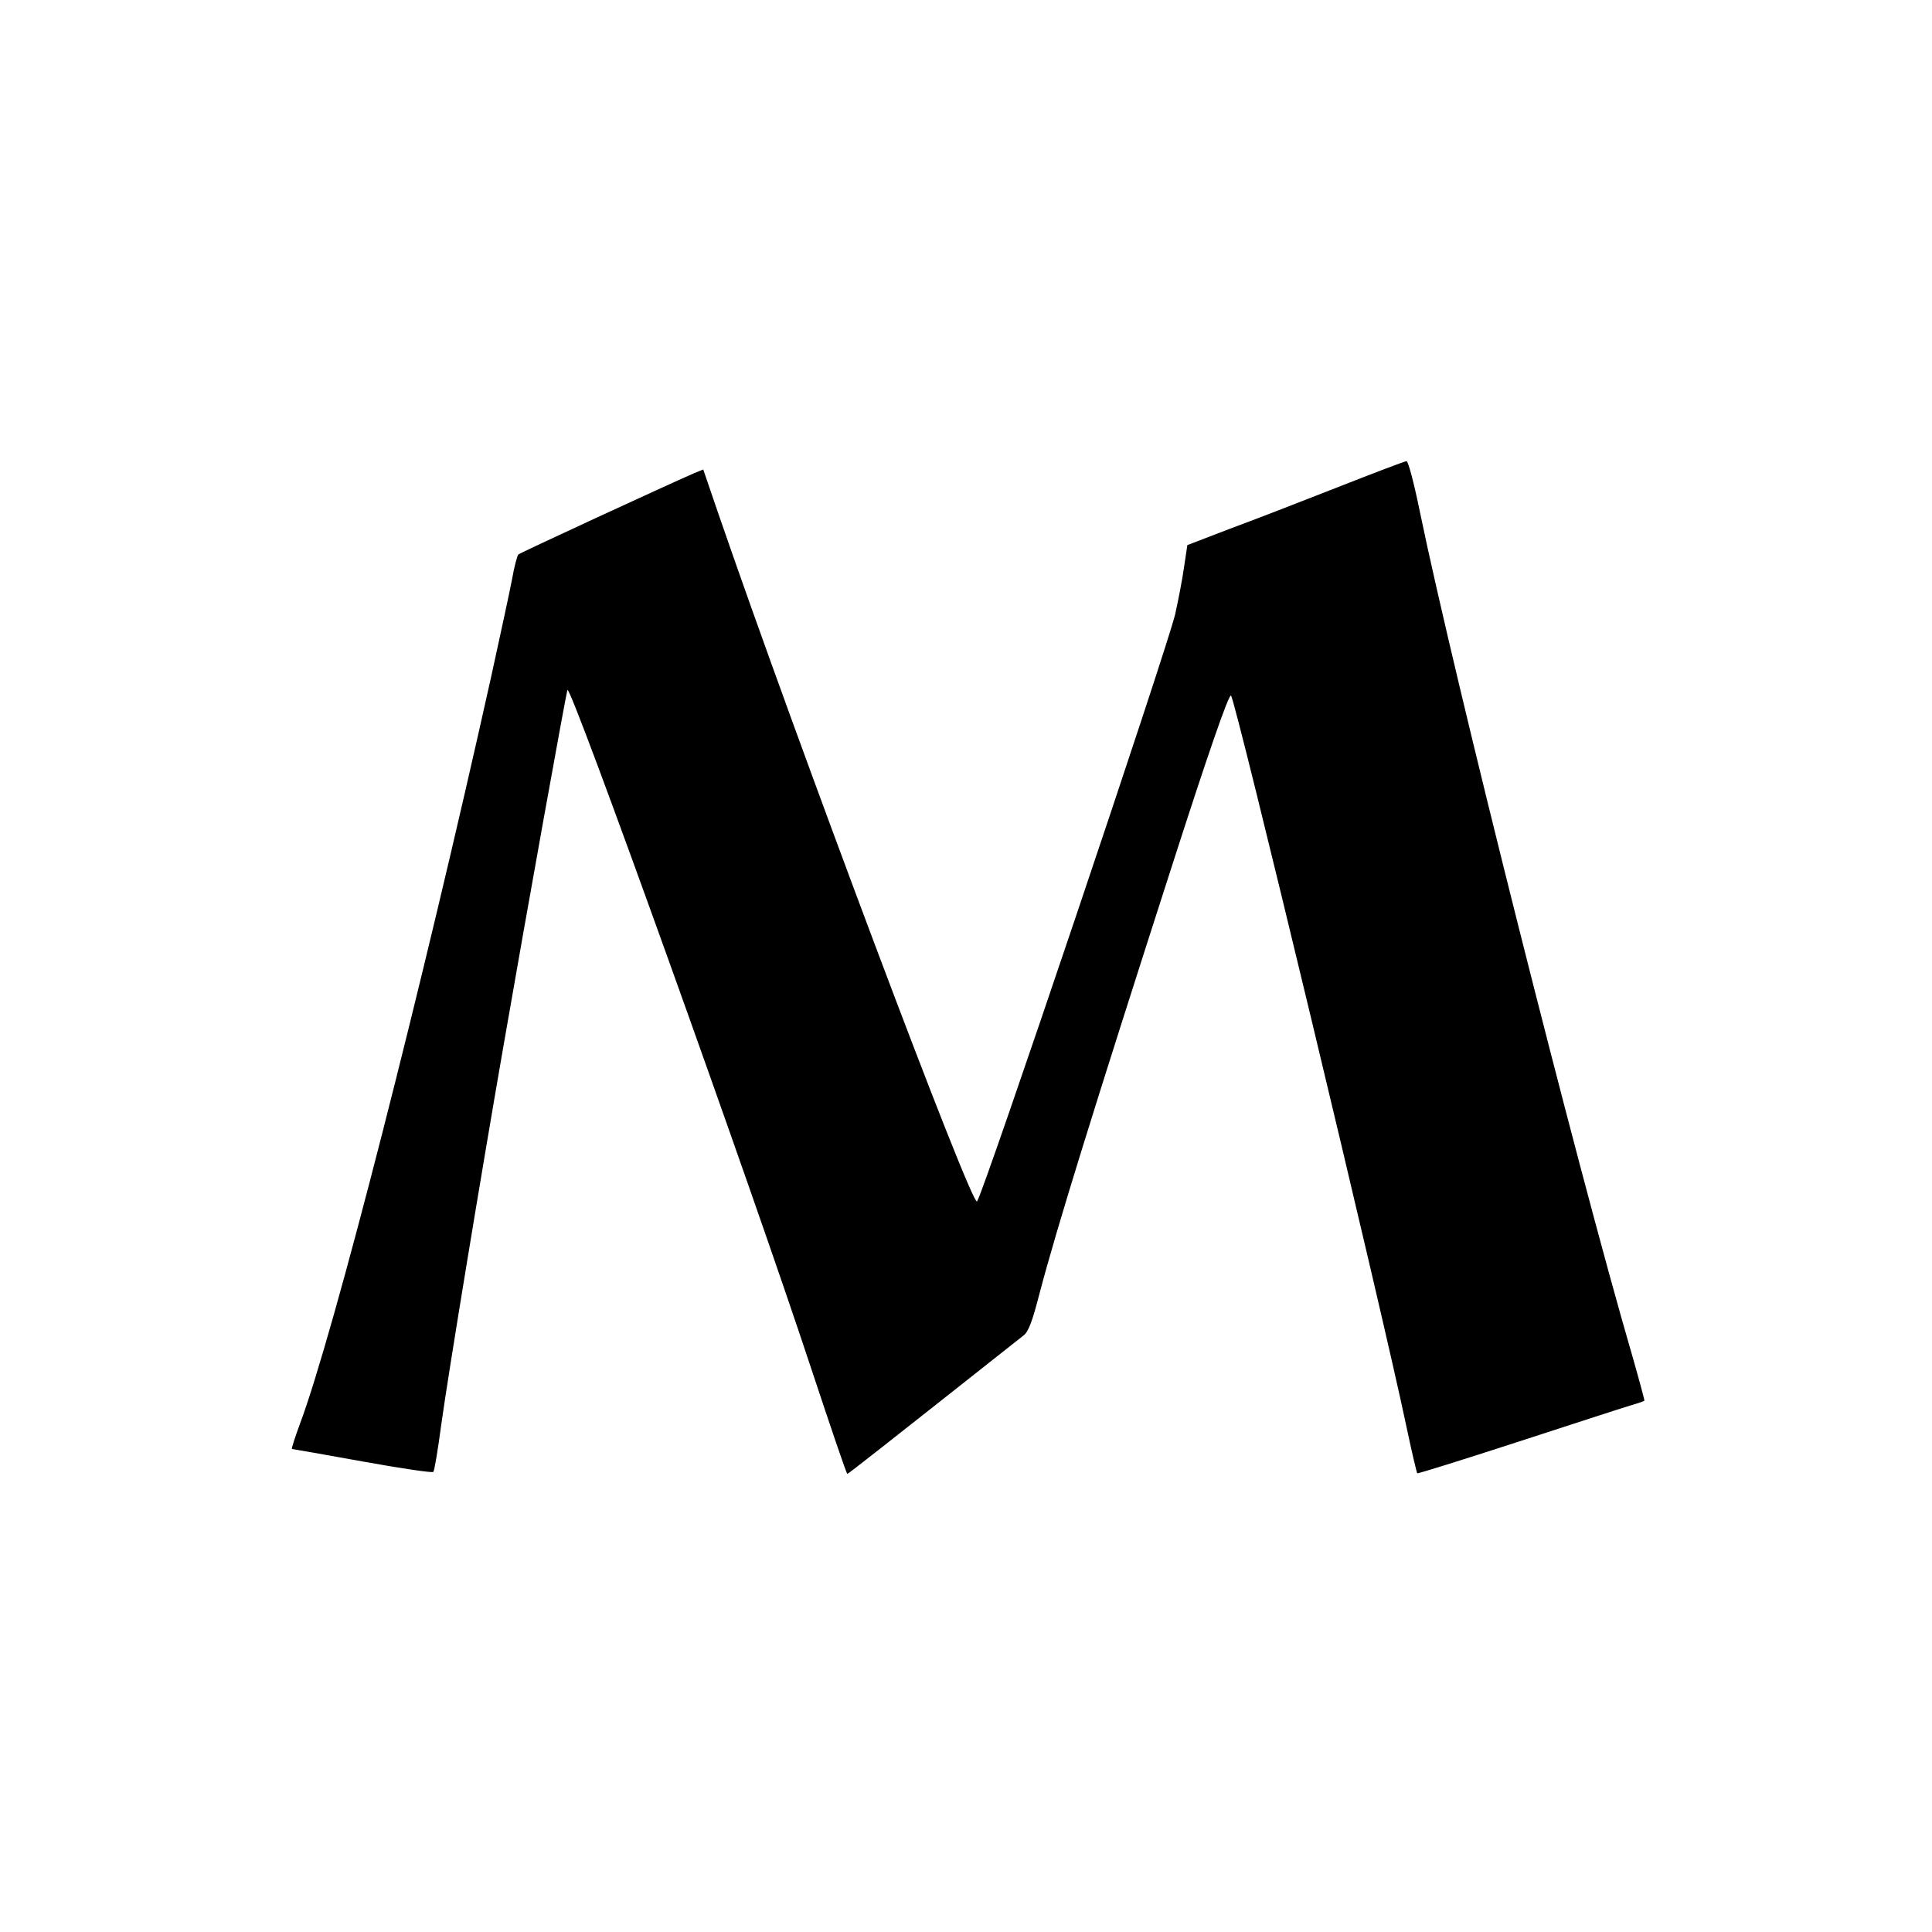
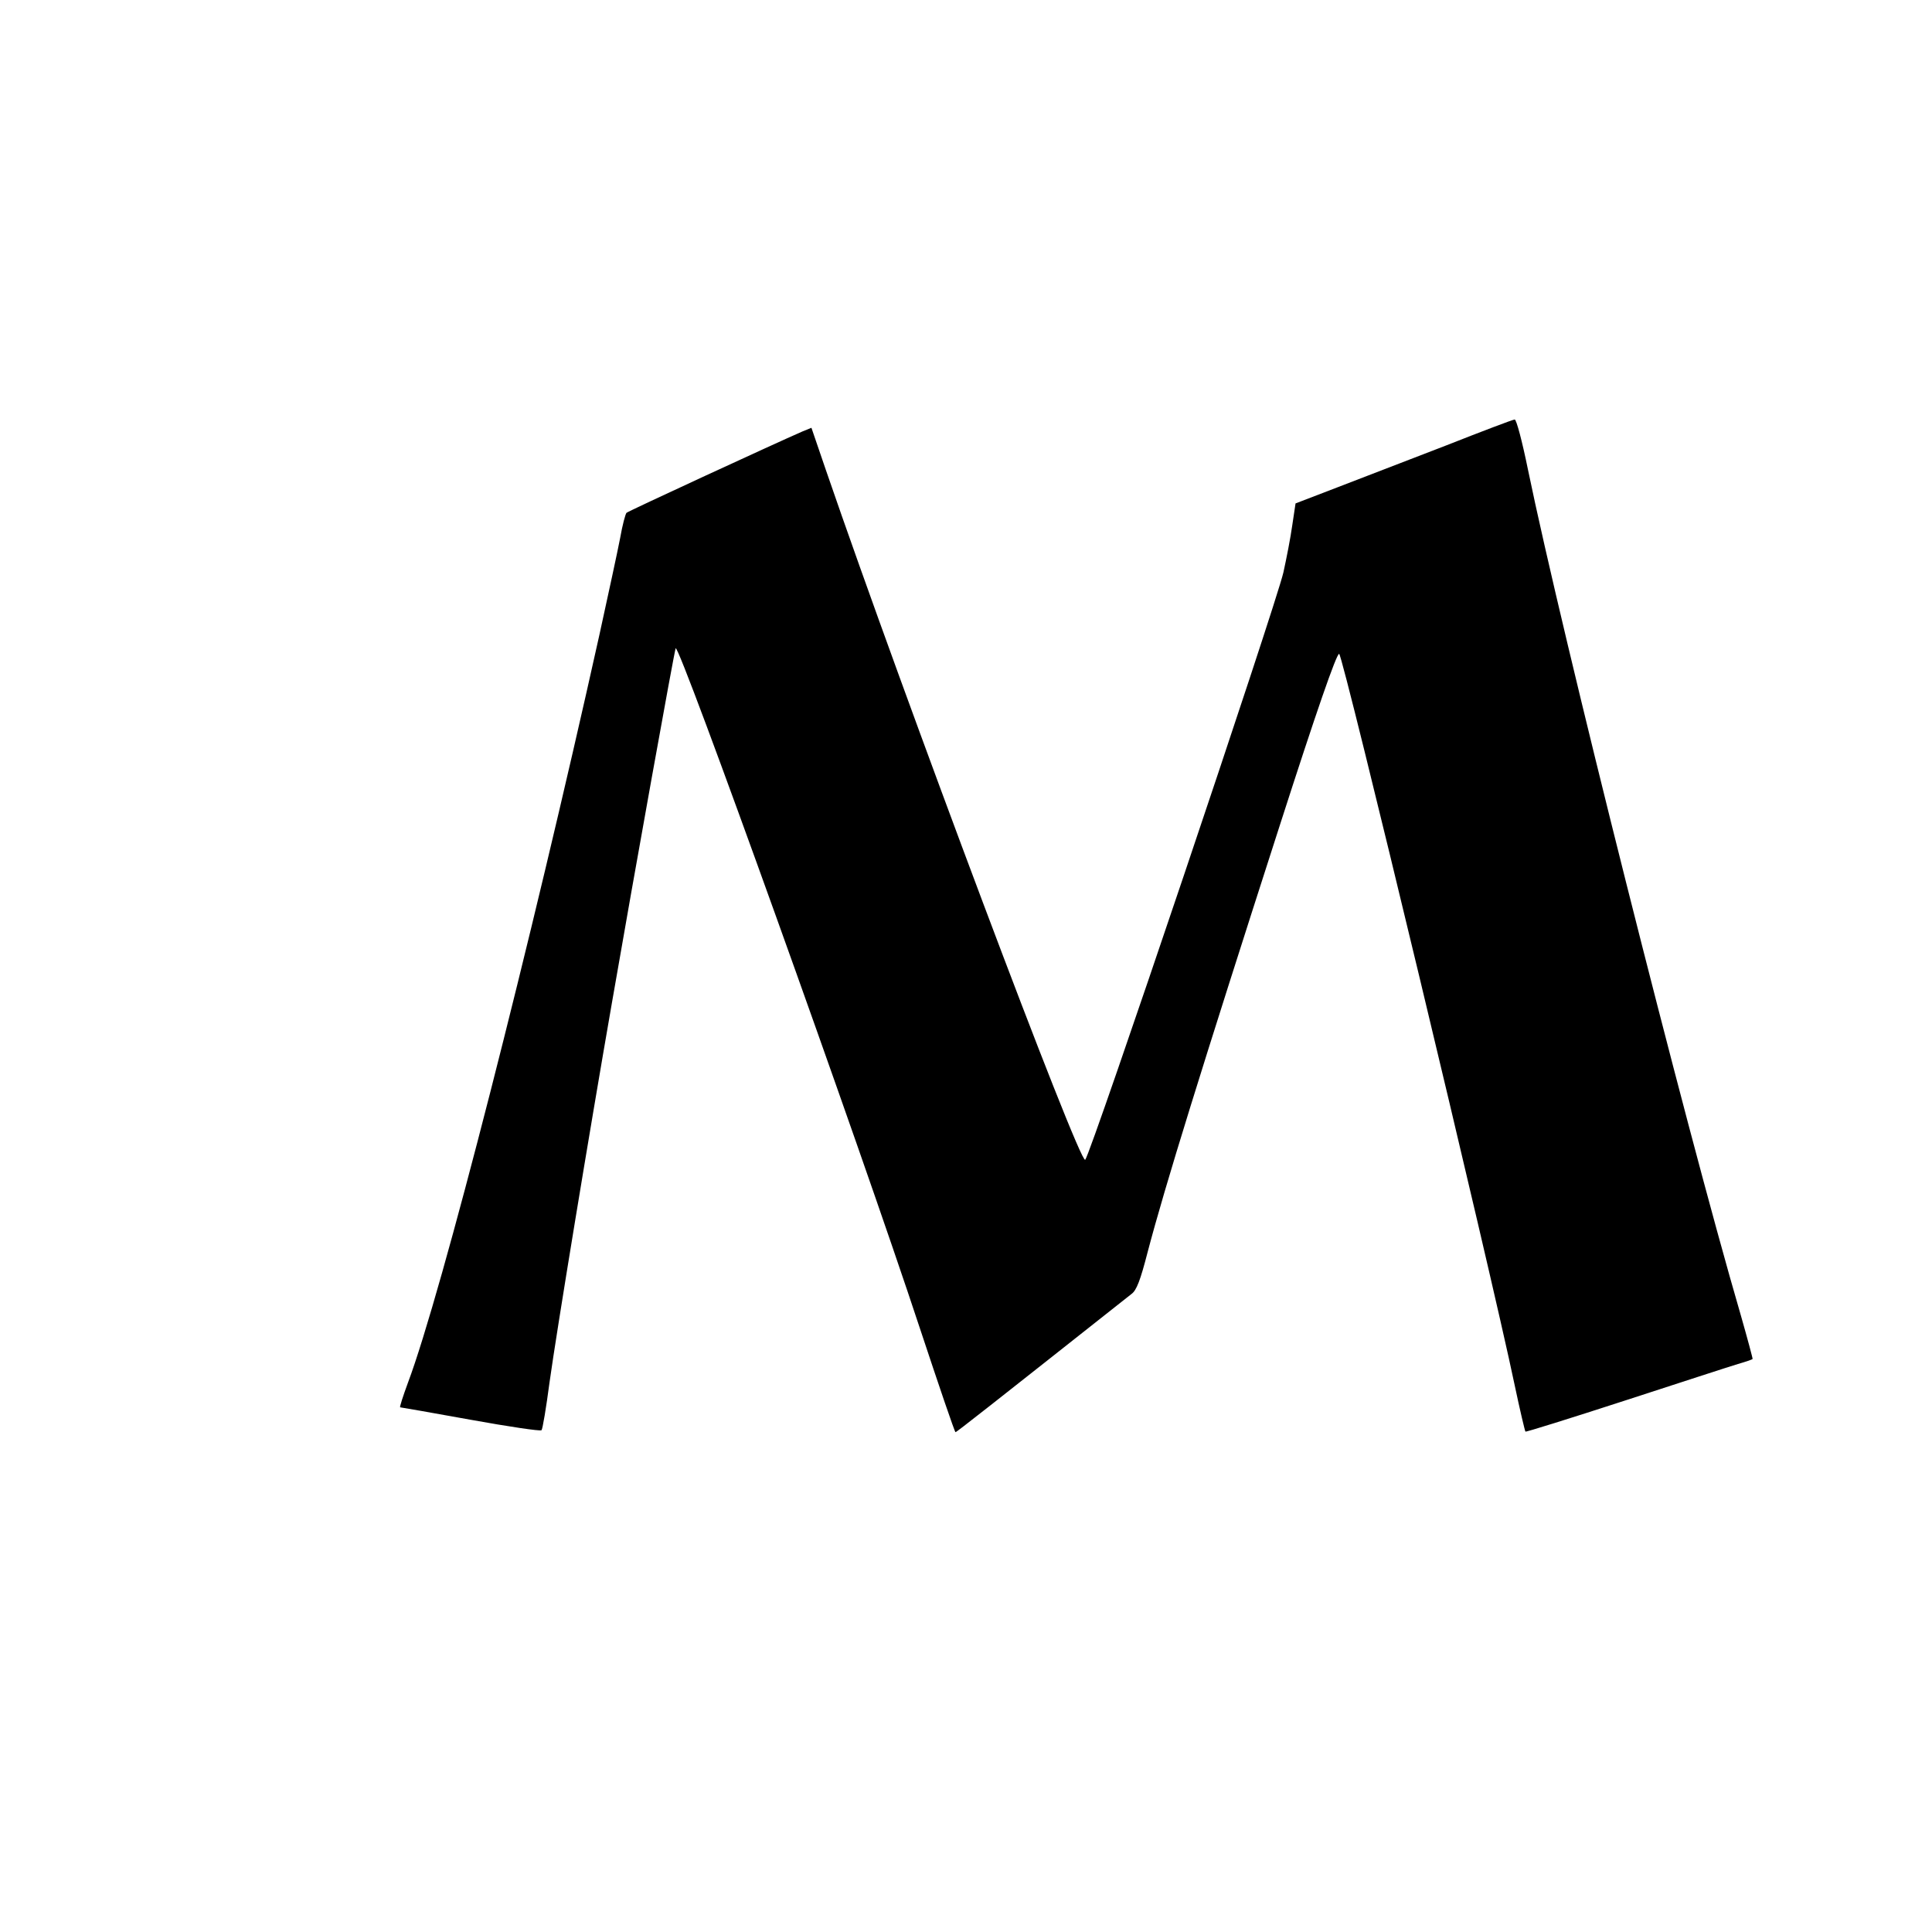
<svg xmlns="http://www.w3.org/2000/svg" version="1.0" width="700pt" height="700pt" viewBox="0 0 700 700" preserveAspectRatio="xMidYMid meet">
  <g transform="translate(0,700) scale(0.1,-0.1)" fill="#000000" stroke="none">
-     <path d="M4845 5234 c-132 -52 -308 -120 -392 -151 l-151 -58 -12 -80 c-6 -44 -21 -120 -32 -170 -28 -121 -697 -2105 -718 -2128 -19 -22 -653 1665 -940 2500 l-52 152 -32 -13 c-99 -43 -632 -289 -638 -295 -4 -4 -15 -45 -23 -91 -9 -47 -43 -204 -75 -350 -250 -1126 -573 -2390 -694 -2711 -18 -49 -31 -89 -28 -89 2 0 117 -20 255 -45 138 -25 253 -42 257 -38 4 4 17 82 29 173 26 187 143 898 226 1375 82 474 225 1268 231 1285 10 27 666 -1799 886 -2467 68 -205 125 -373 128 -373 4 0 122 93 638 501 18 13 32 50 58 151 62 236 194 662 481 1553 130 404 203 615 213 615 13 0 548 -2228 636 -2650 19 -90 37 -166 39 -168 2 -2 165 49 362 113 197 64 381 124 408 132 28 8 51 16 53 18 1 1 -18 72 -42 156 -207 709 -647 2461 -772 3067 -21 103 -42 182 -48 181 -6 0 -119 -43 -251 -95z" />
+     <path d="M4845 5234 l-151 -58 -12 -80 c-6 -44 -21 -120 -32 -170 -28 -121 -697 -2105 -718 -2128 -19 -22 -653 1665 -940 2500 l-52 152 -32 -13 c-99 -43 -632 -289 -638 -295 -4 -4 -15 -45 -23 -91 -9 -47 -43 -204 -75 -350 -250 -1126 -573 -2390 -694 -2711 -18 -49 -31 -89 -28 -89 2 0 117 -20 255 -45 138 -25 253 -42 257 -38 4 4 17 82 29 173 26 187 143 898 226 1375 82 474 225 1268 231 1285 10 27 666 -1799 886 -2467 68 -205 125 -373 128 -373 4 0 122 93 638 501 18 13 32 50 58 151 62 236 194 662 481 1553 130 404 203 615 213 615 13 0 548 -2228 636 -2650 19 -90 37 -166 39 -168 2 -2 165 49 362 113 197 64 381 124 408 132 28 8 51 16 53 18 1 1 -18 72 -42 156 -207 709 -647 2461 -772 3067 -21 103 -42 182 -48 181 -6 0 -119 -43 -251 -95z" />
  </g>
</svg>